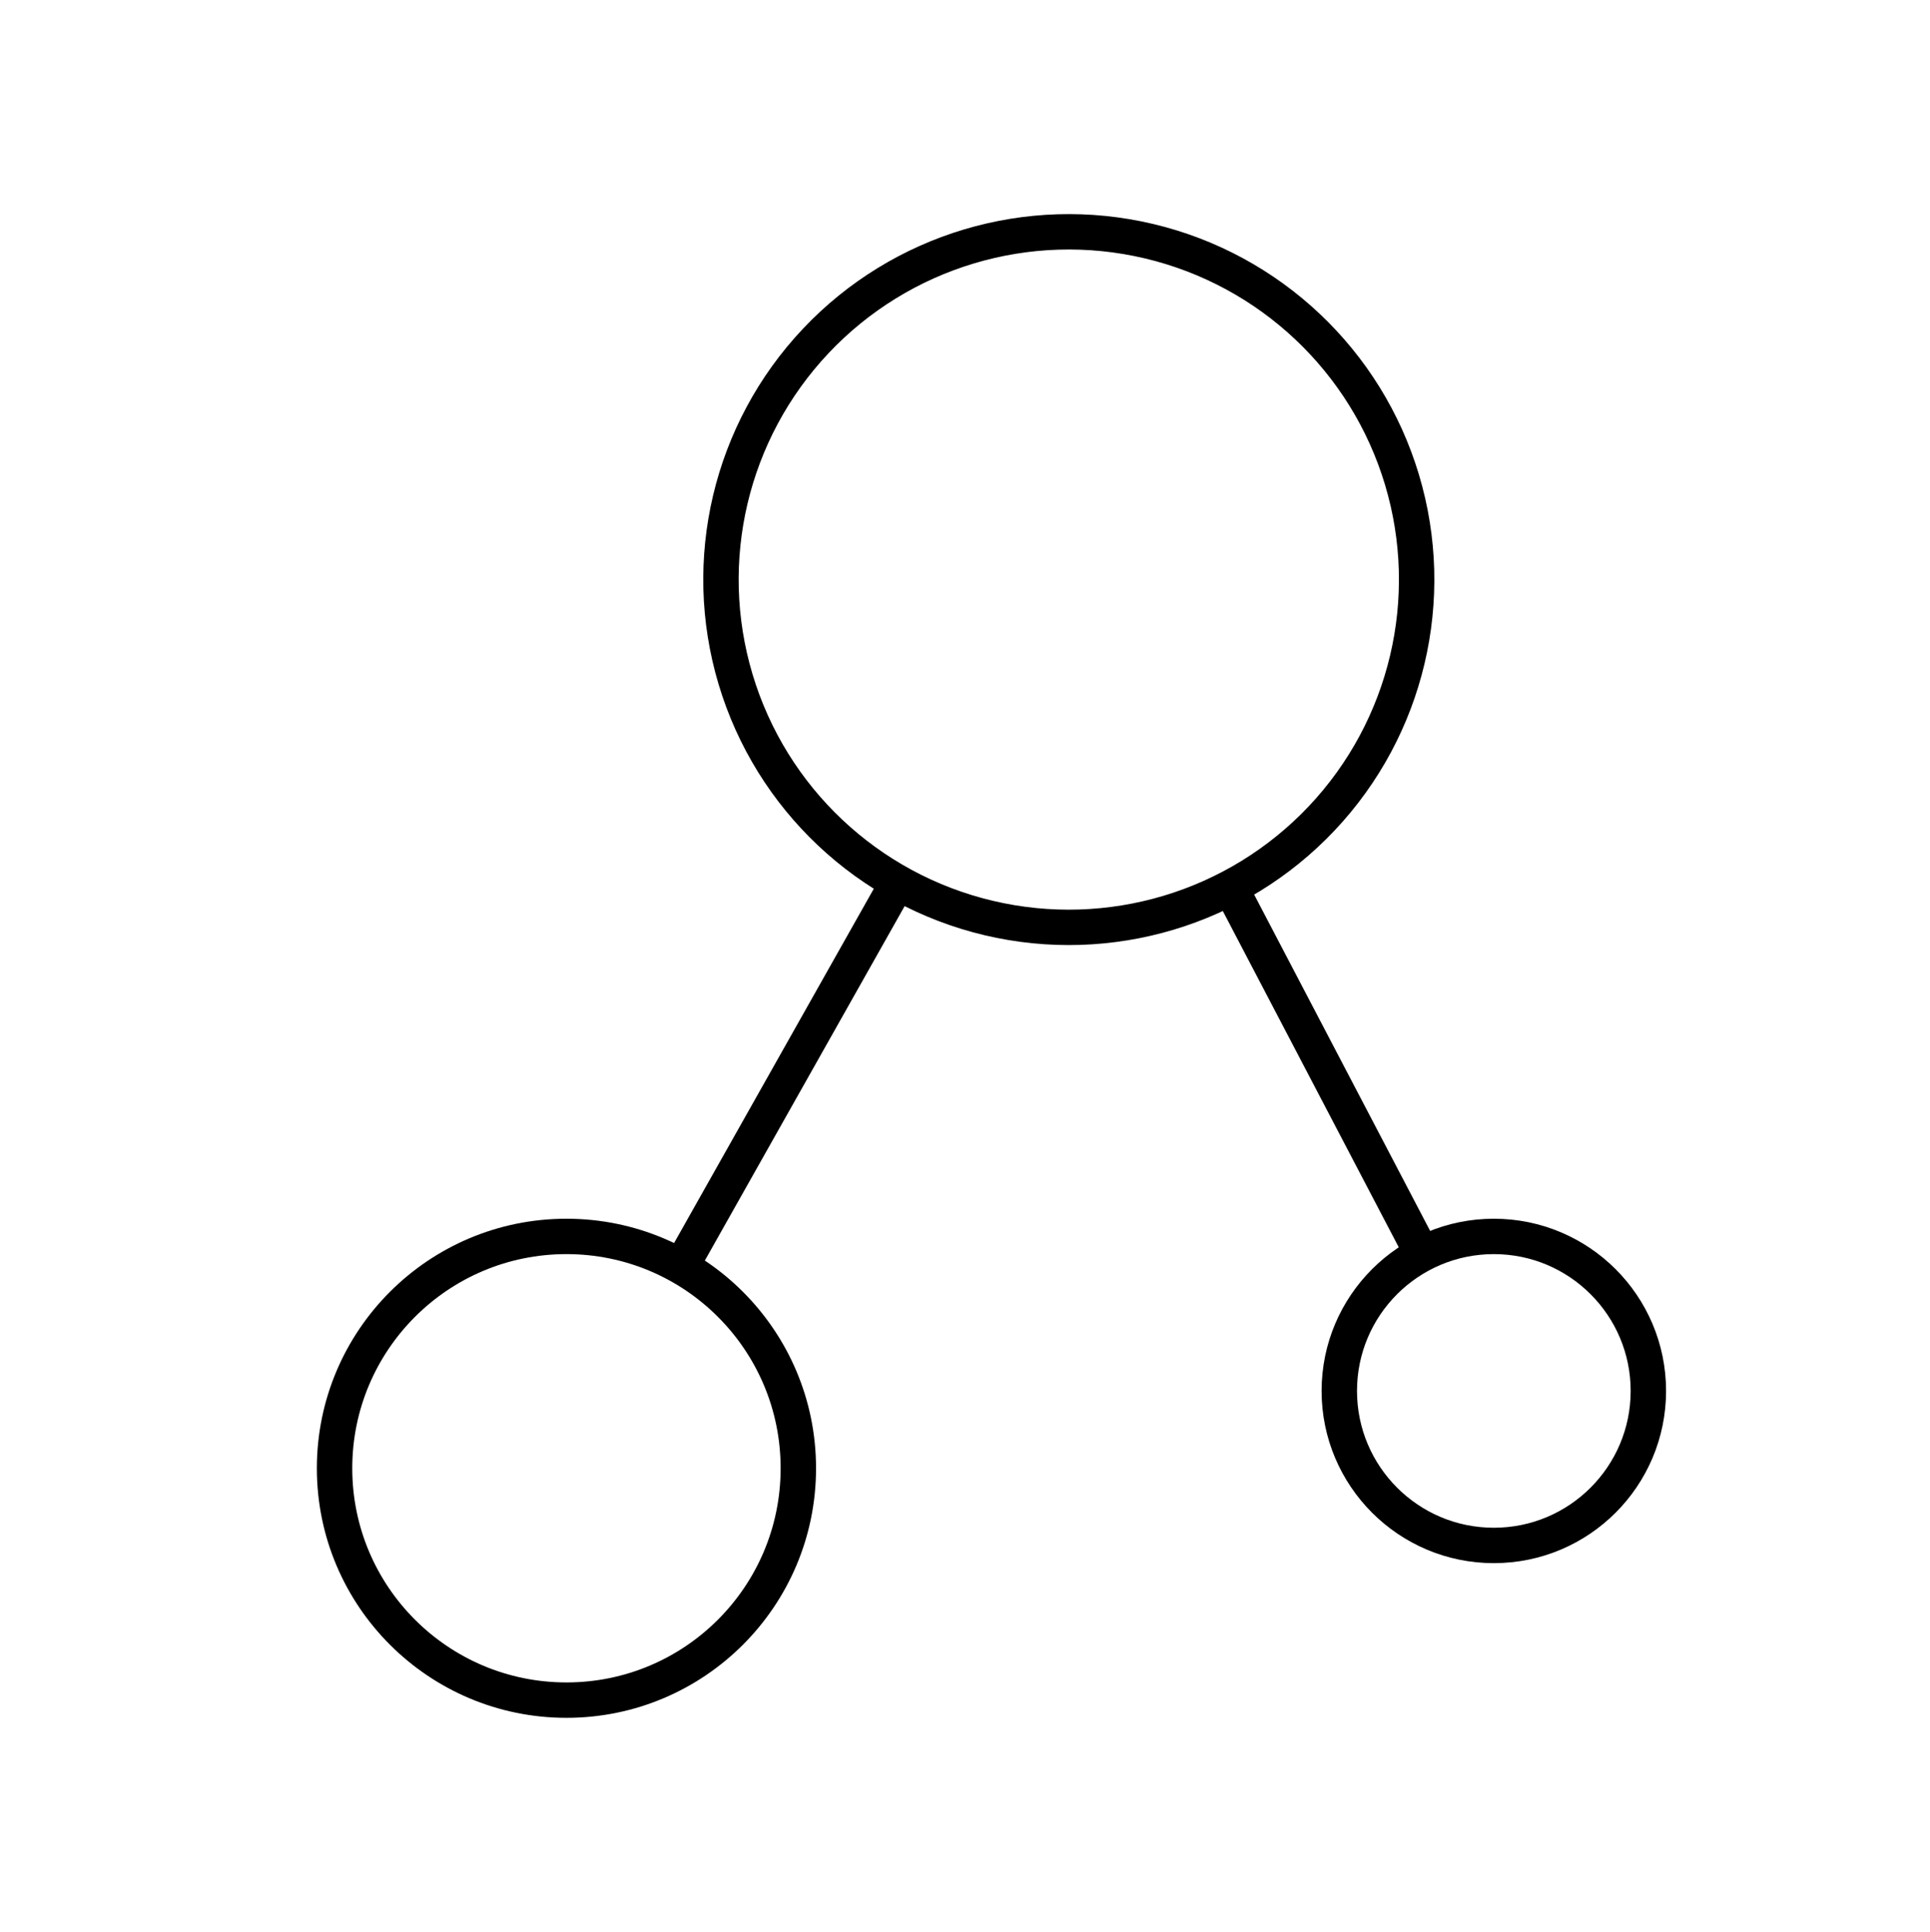
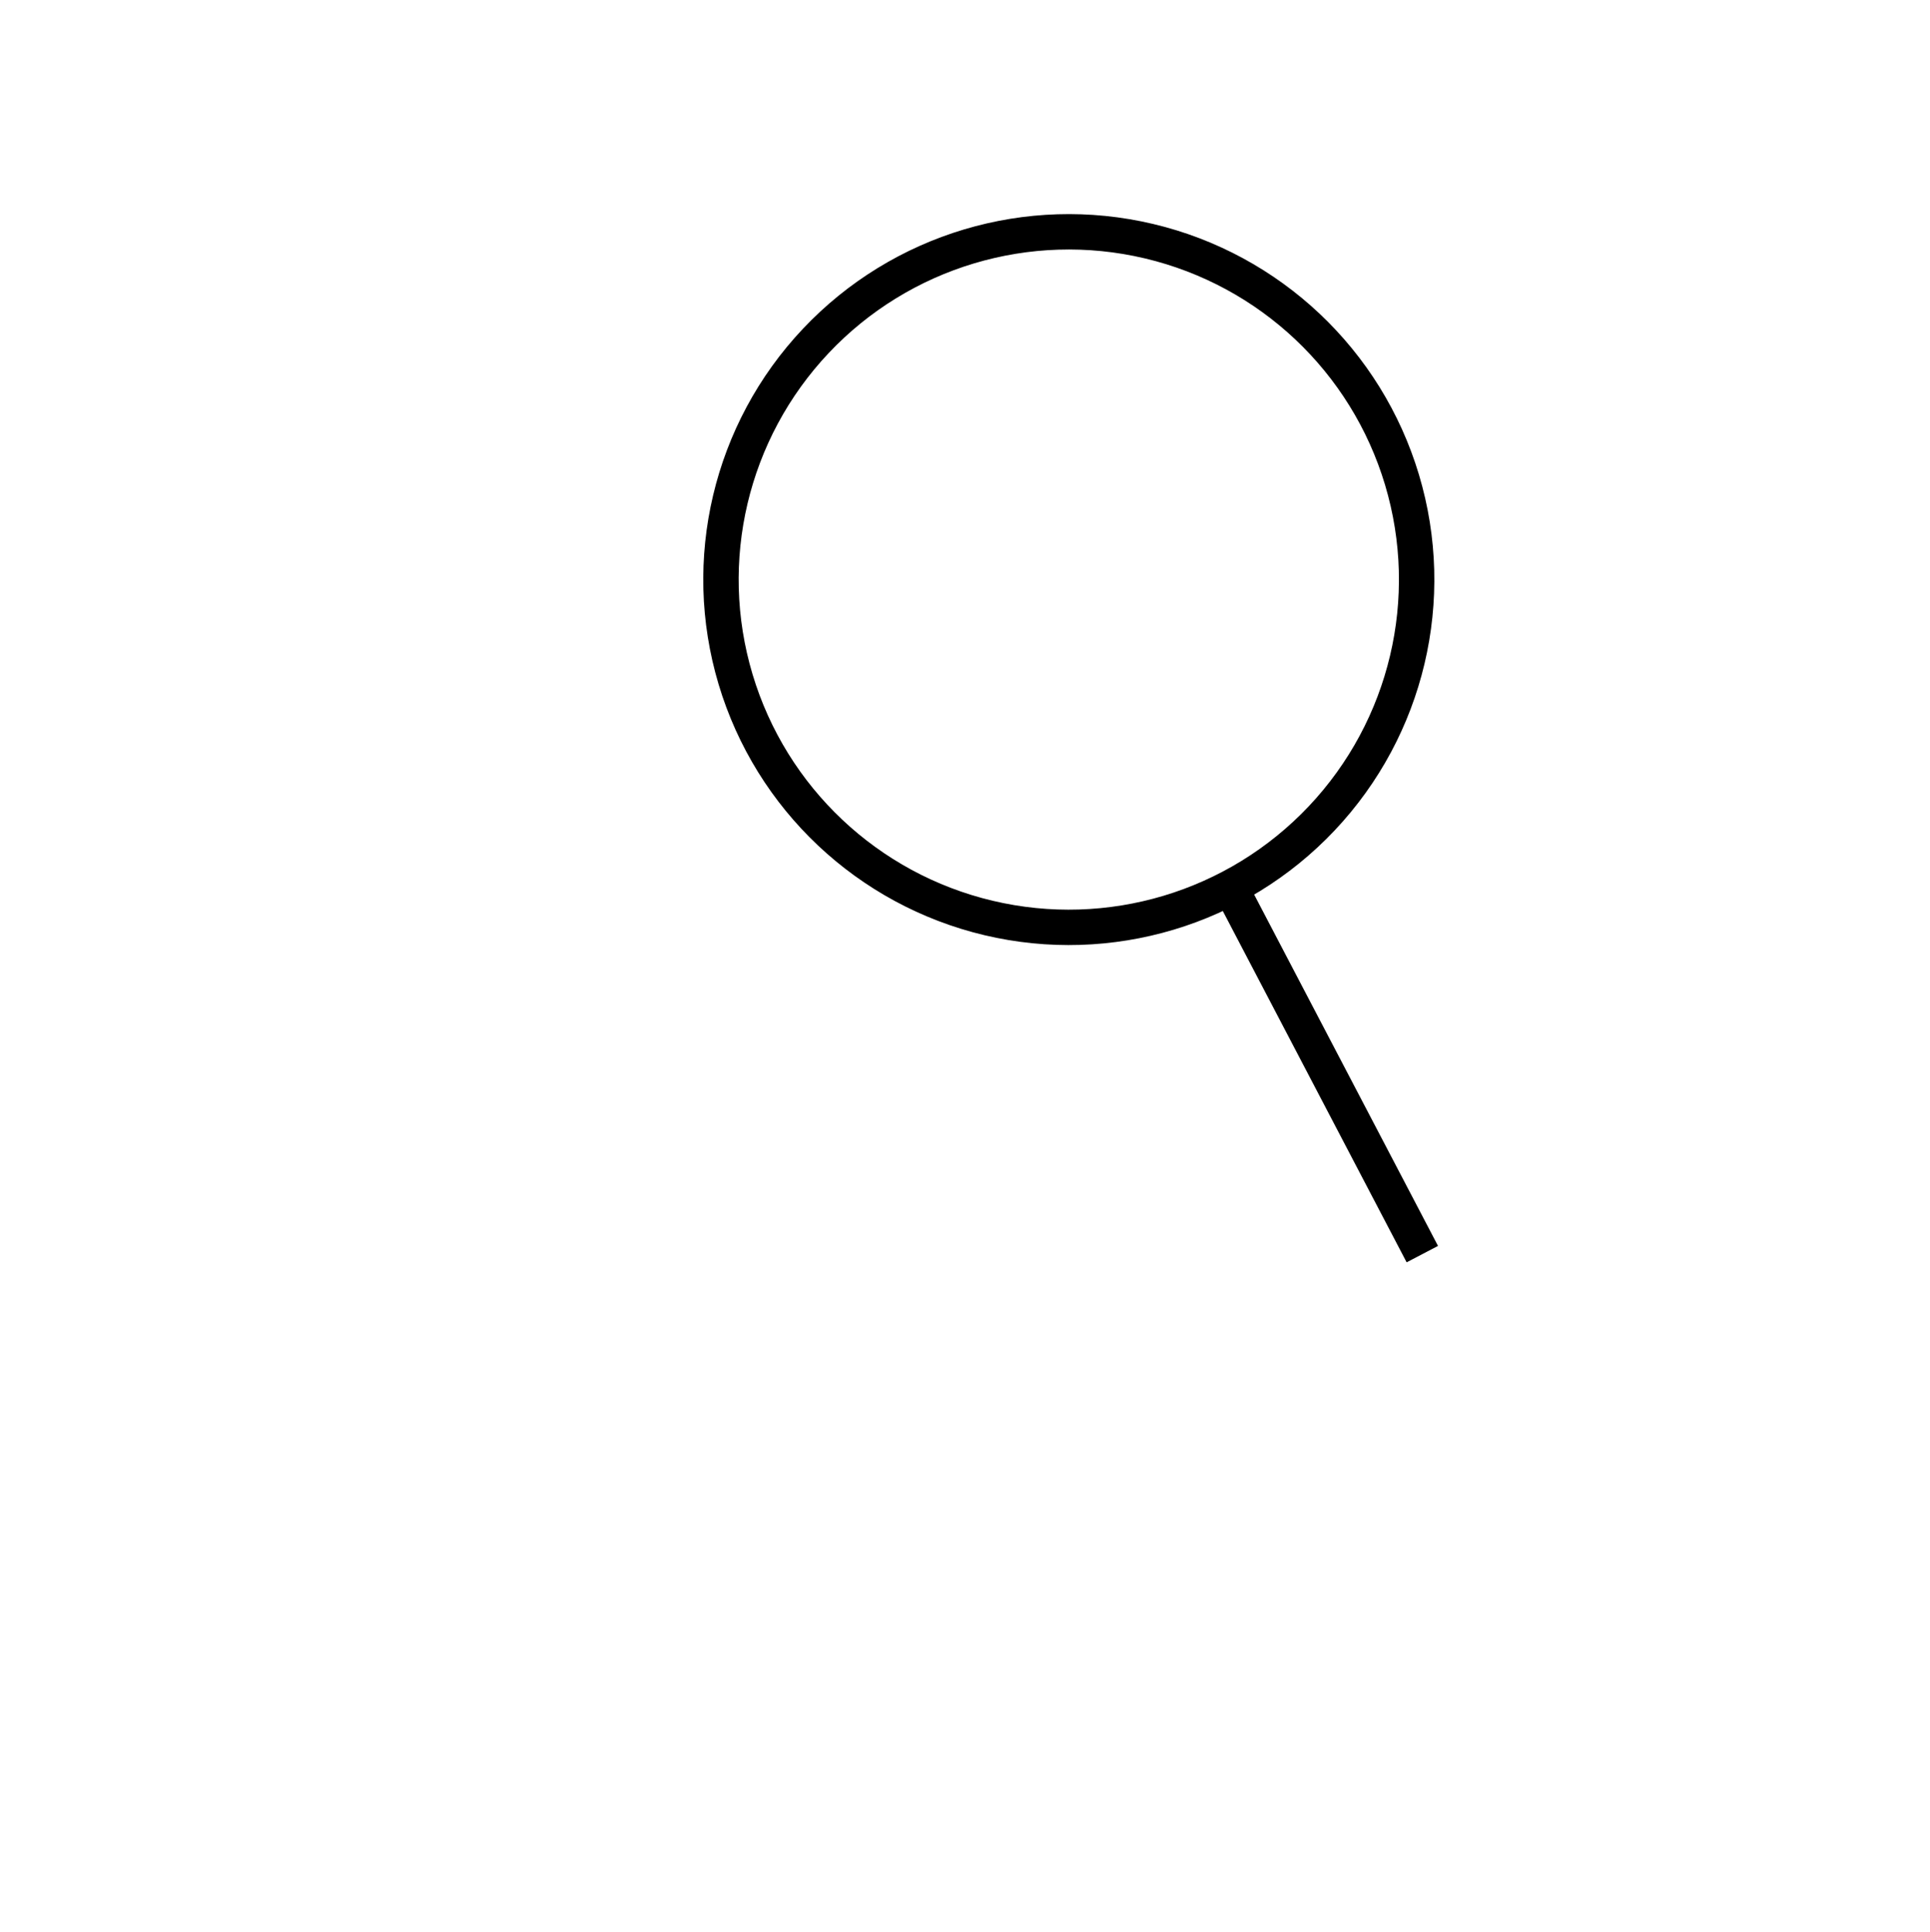
<svg xmlns="http://www.w3.org/2000/svg" id="Interlocal_agreements" viewBox="0 0 109.03 109.16">
  <defs>
    <style>.cls-1{fill:none;stroke:#000;stroke-linejoin:round;stroke-width:2px;}</style>
  </defs>
-   <circle class="cls-1" cx="32" cy="82.96" r="13.1" />
-   <path class="cls-1" d="M93.12,78.59c0,4.82-3.91,8.73-8.73,8.73s-8.73-3.91-8.73-8.73,3.91-8.73,8.73-8.73,8.73,3.91,8.73,8.73Z" />
  <circle class="cls-1" cx="60.38" cy="32.75" r="19.65" transform="translate(14.59 83.95) rotate(-76.67)" />
-   <line class="cls-1" x1="50.71" y1="49.86" x2="38.48" y2="71.56" />
  <line class="cls-1" x1="80.35" y1="70.86" x2="69.52" y2="50.16" />
</svg>